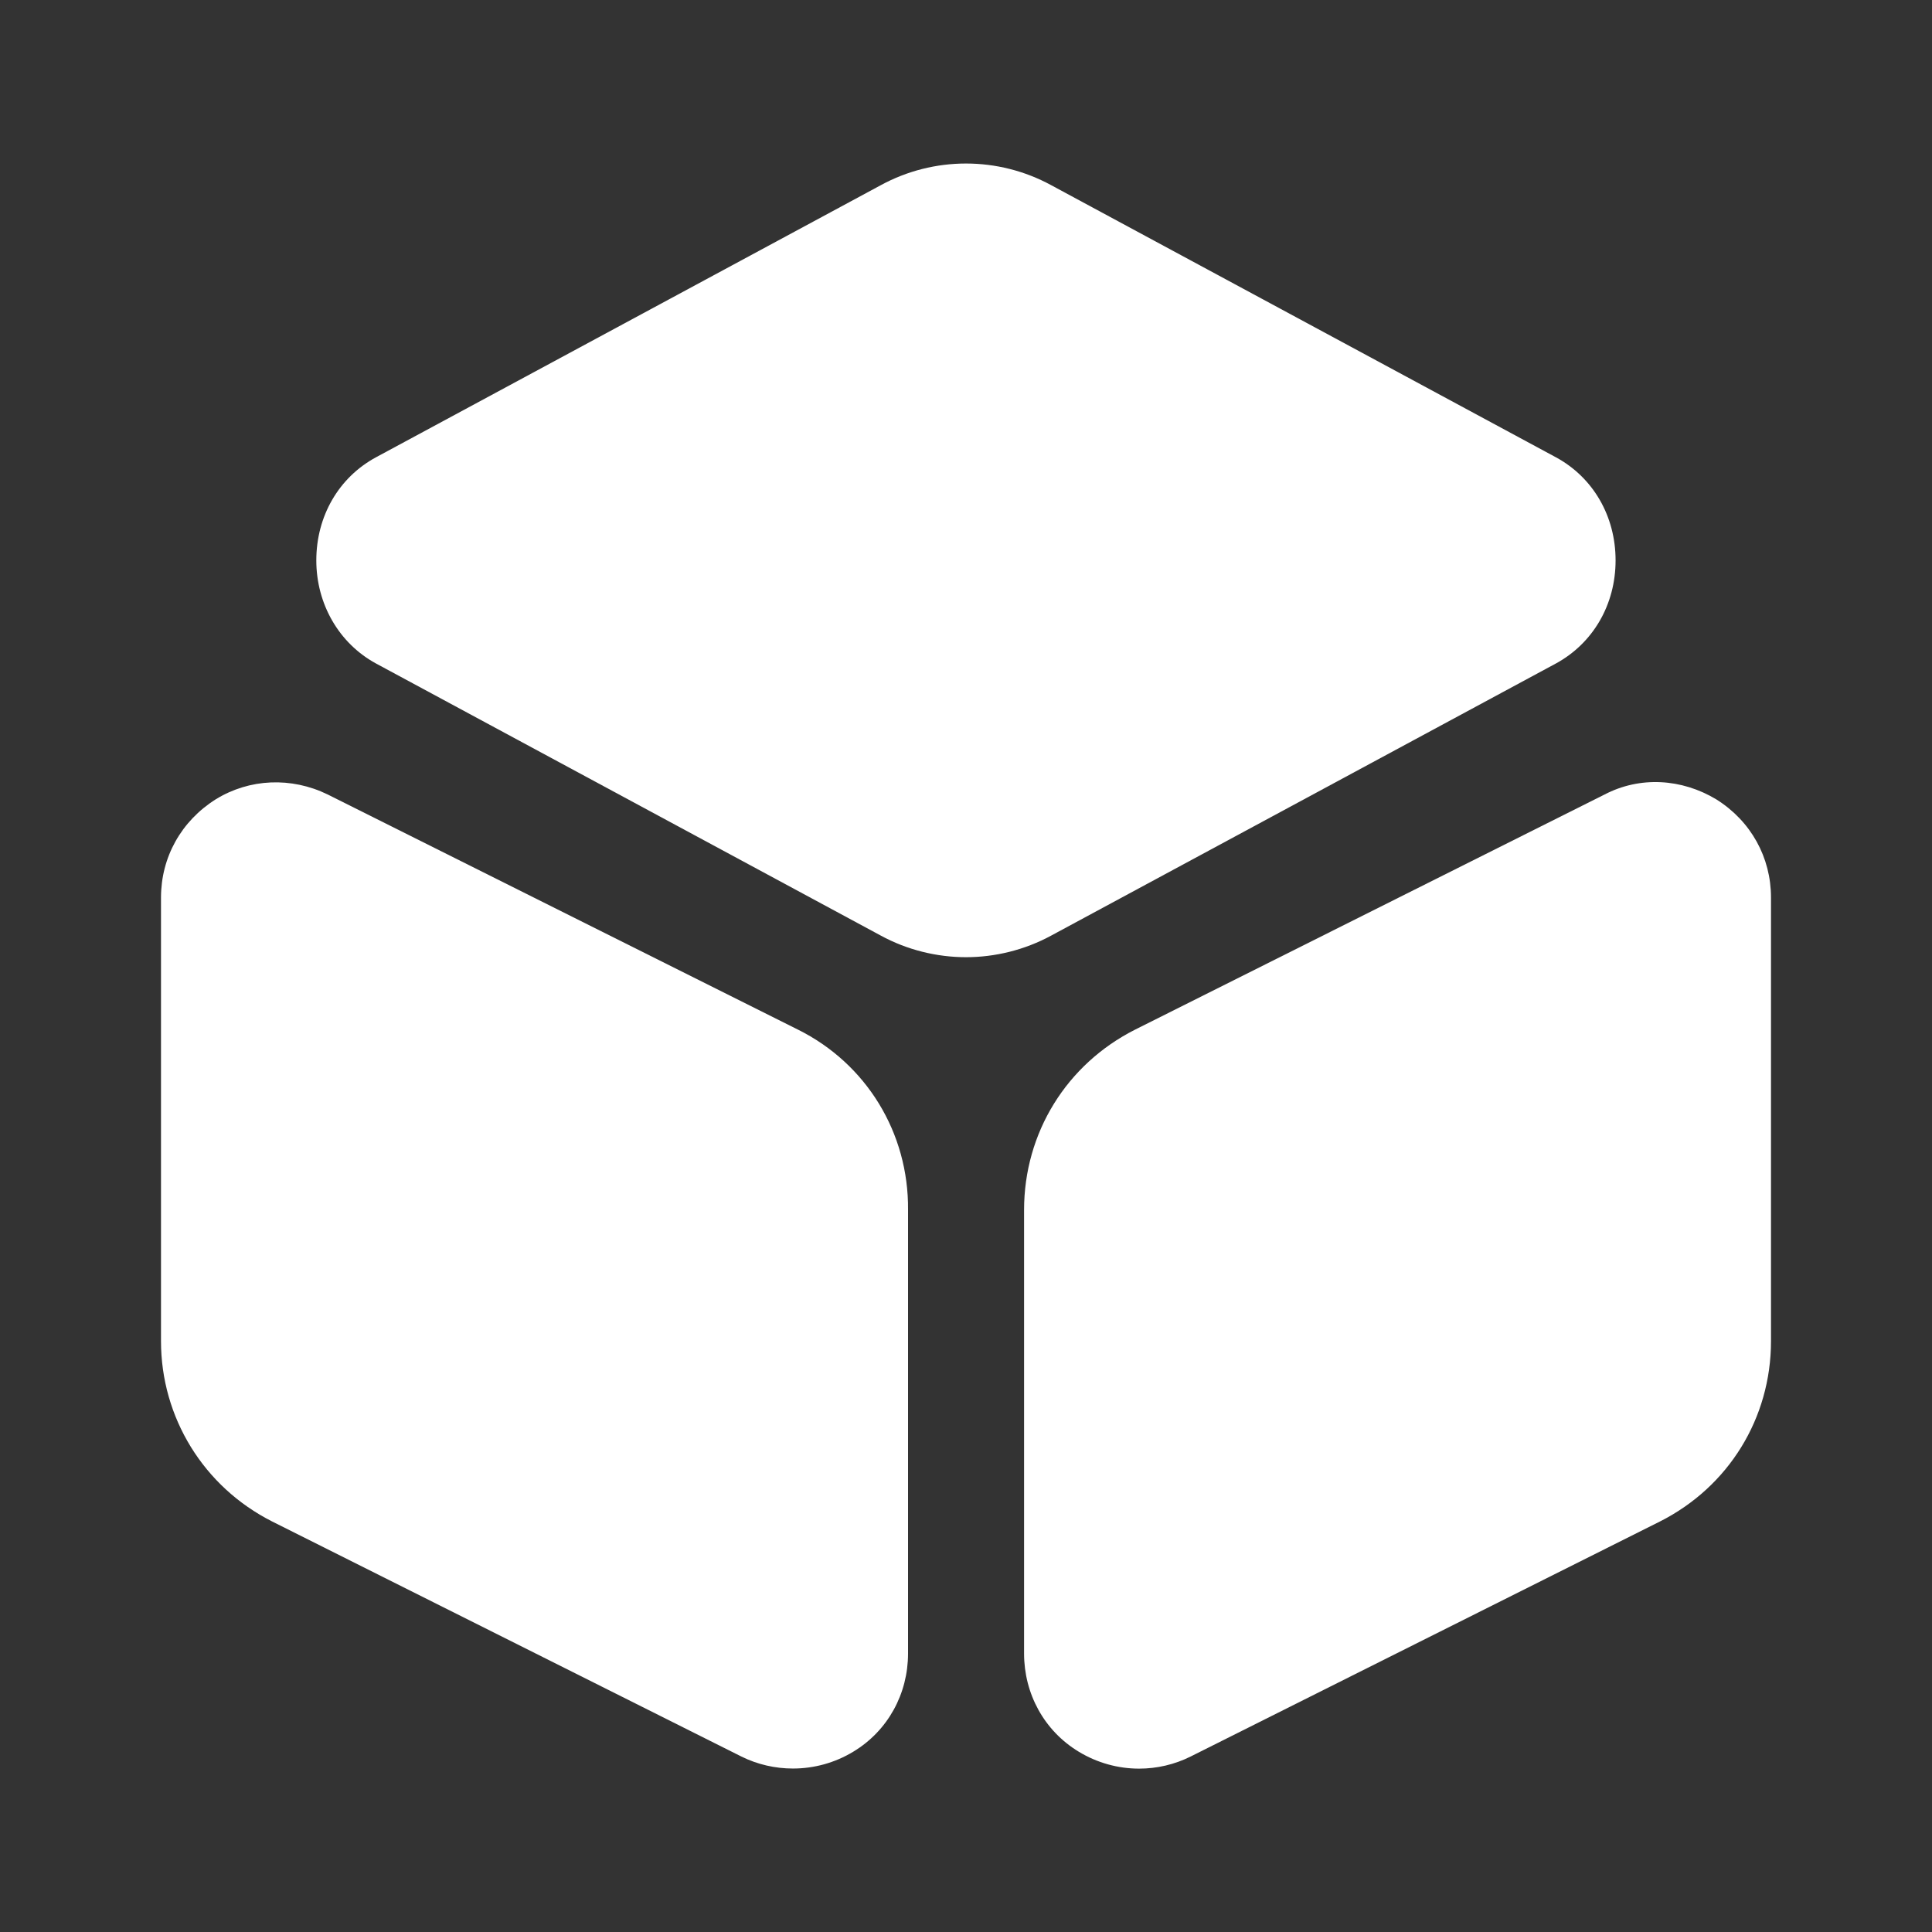
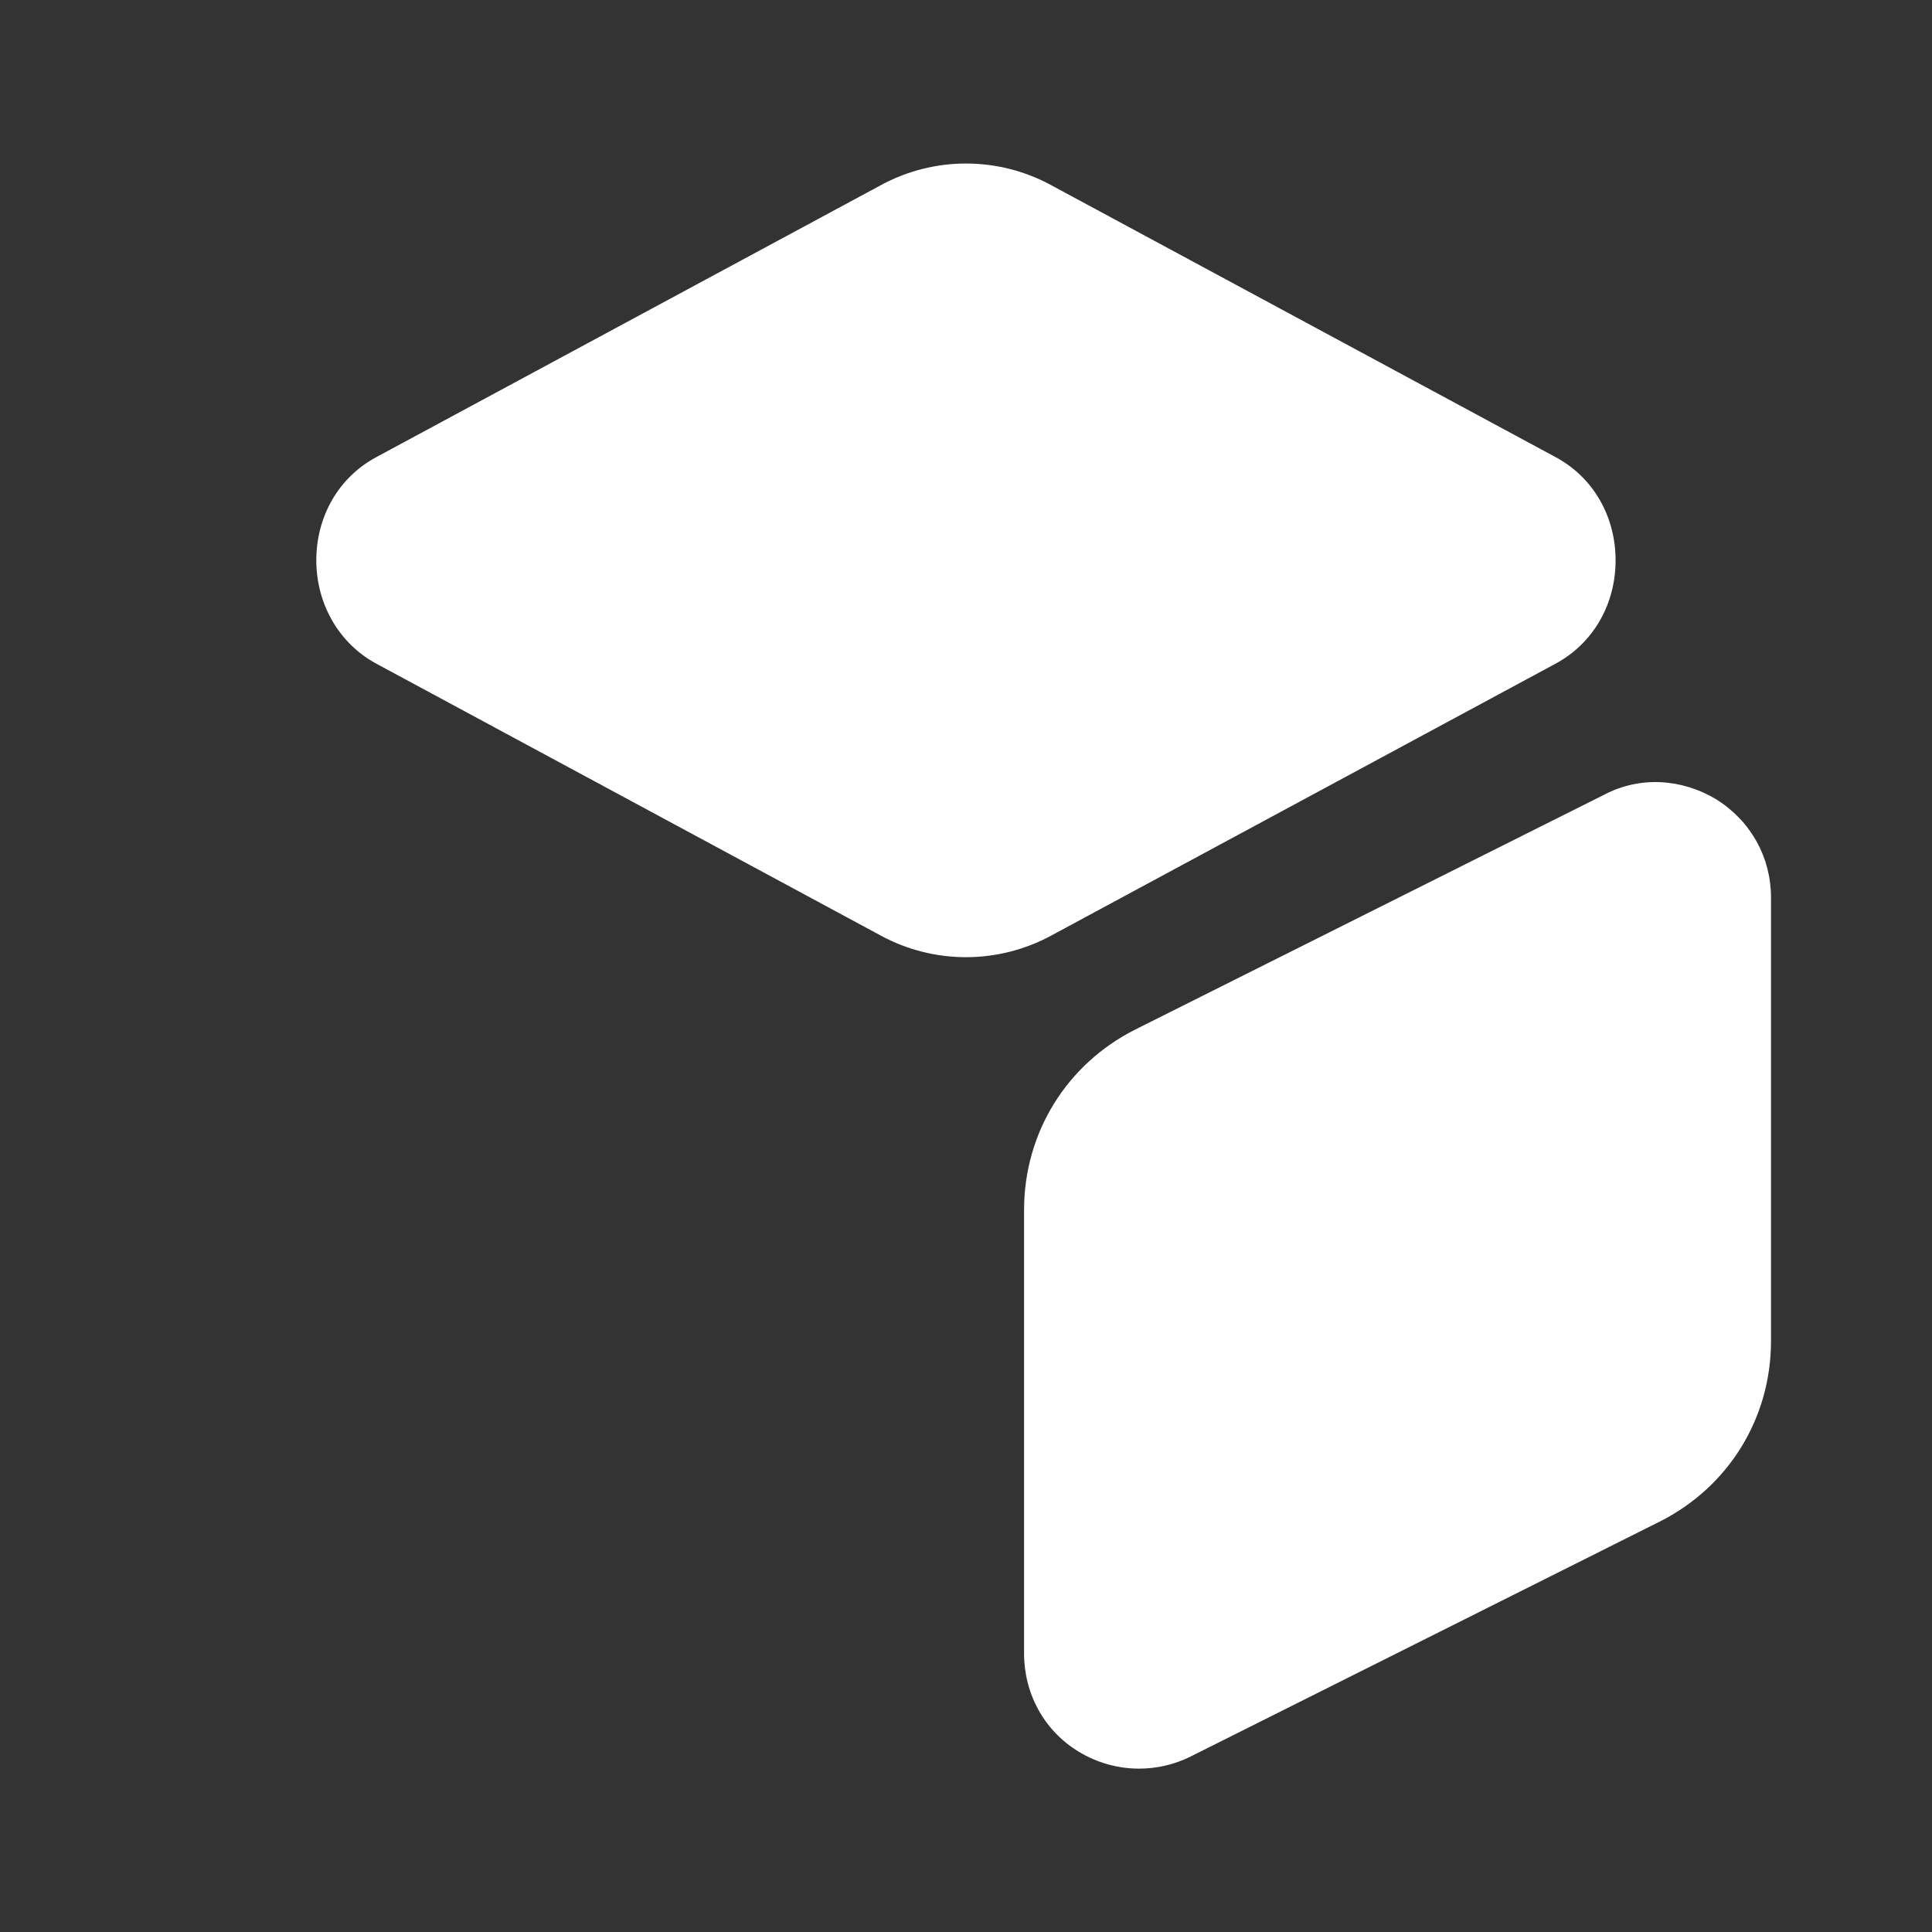
<svg xmlns="http://www.w3.org/2000/svg" width="18" height="18" viewBox="0 0 18 18" fill="none">
  <rect x="0" y="0" width="18" height="18" fill="#333333" stroke="none" />
  <path d="M14.497 4.261L9.795 1.726C9.3 1.456 8.7 1.456 8.205 1.726L3.502 4.261C3.157 4.448 2.947 4.808 2.947 5.221C2.947 5.626 3.157 5.993 3.502 6.181L8.205 8.716C8.452 8.851 8.73 8.918 9 8.918C9.27 8.918 9.547 8.851 9.795 8.716L14.497 6.181C14.842 5.993 15.052 5.633 15.052 5.221C15.052 4.808 14.842 4.448 14.497 4.261Z" fill="white" />
-   <path d="M7.433 9.592L3.053 7.402C2.715 7.237 2.325 7.253 2.01 7.447C1.688 7.65 1.5 7.987 1.5 8.363V12.495C1.5 13.207 1.897 13.852 2.535 14.175L6.907 16.365C7.058 16.44 7.223 16.477 7.388 16.477C7.582 16.477 7.777 16.425 7.95 16.32C8.273 16.125 8.46 15.78 8.46 15.405V11.273C8.467 10.553 8.07 9.908 7.433 9.592Z" fill="white" />
  <path d="M15.991 7.448C15.668 7.253 15.278 7.23 14.948 7.403L10.575 9.593C9.938 9.915 9.541 10.553 9.541 11.273V15.405C9.541 15.78 9.728 16.125 10.05 16.32C10.223 16.425 10.418 16.478 10.613 16.478C10.778 16.478 10.943 16.44 11.093 16.365L15.466 14.175C16.103 13.853 16.5 13.215 16.5 12.495V8.363C16.5 7.988 16.313 7.65 15.991 7.448Z" fill="white" />
</svg>